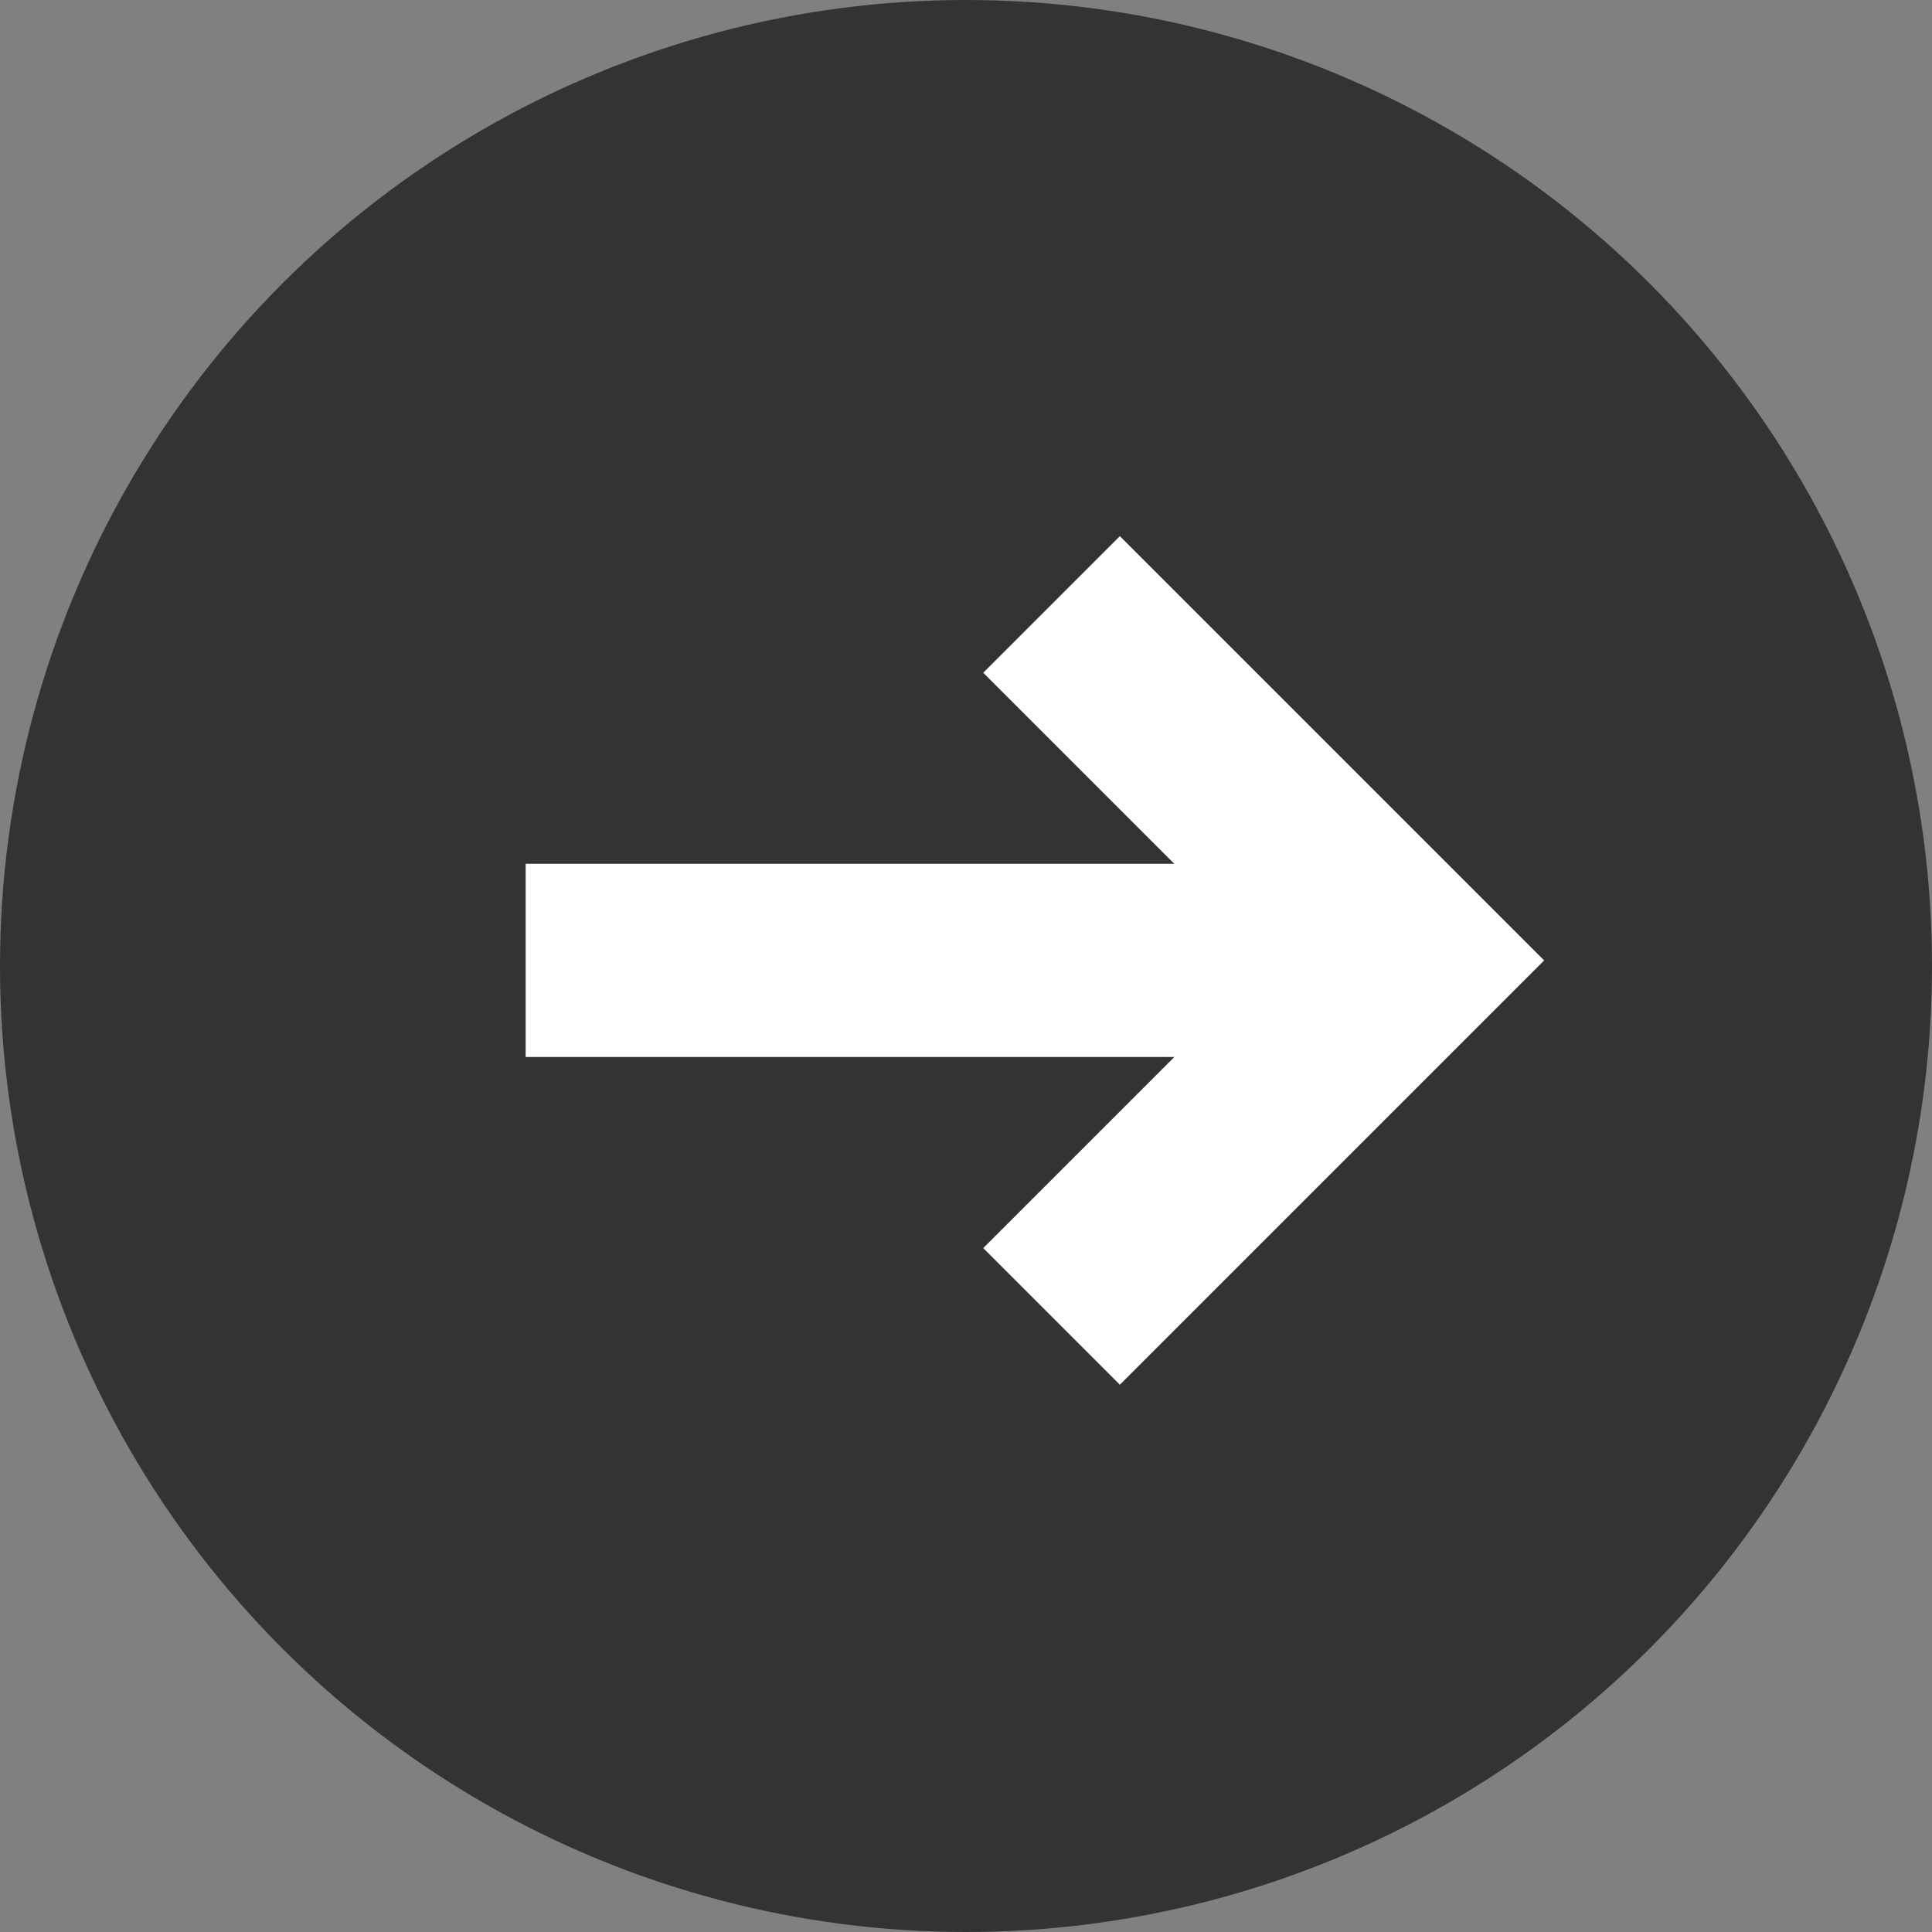
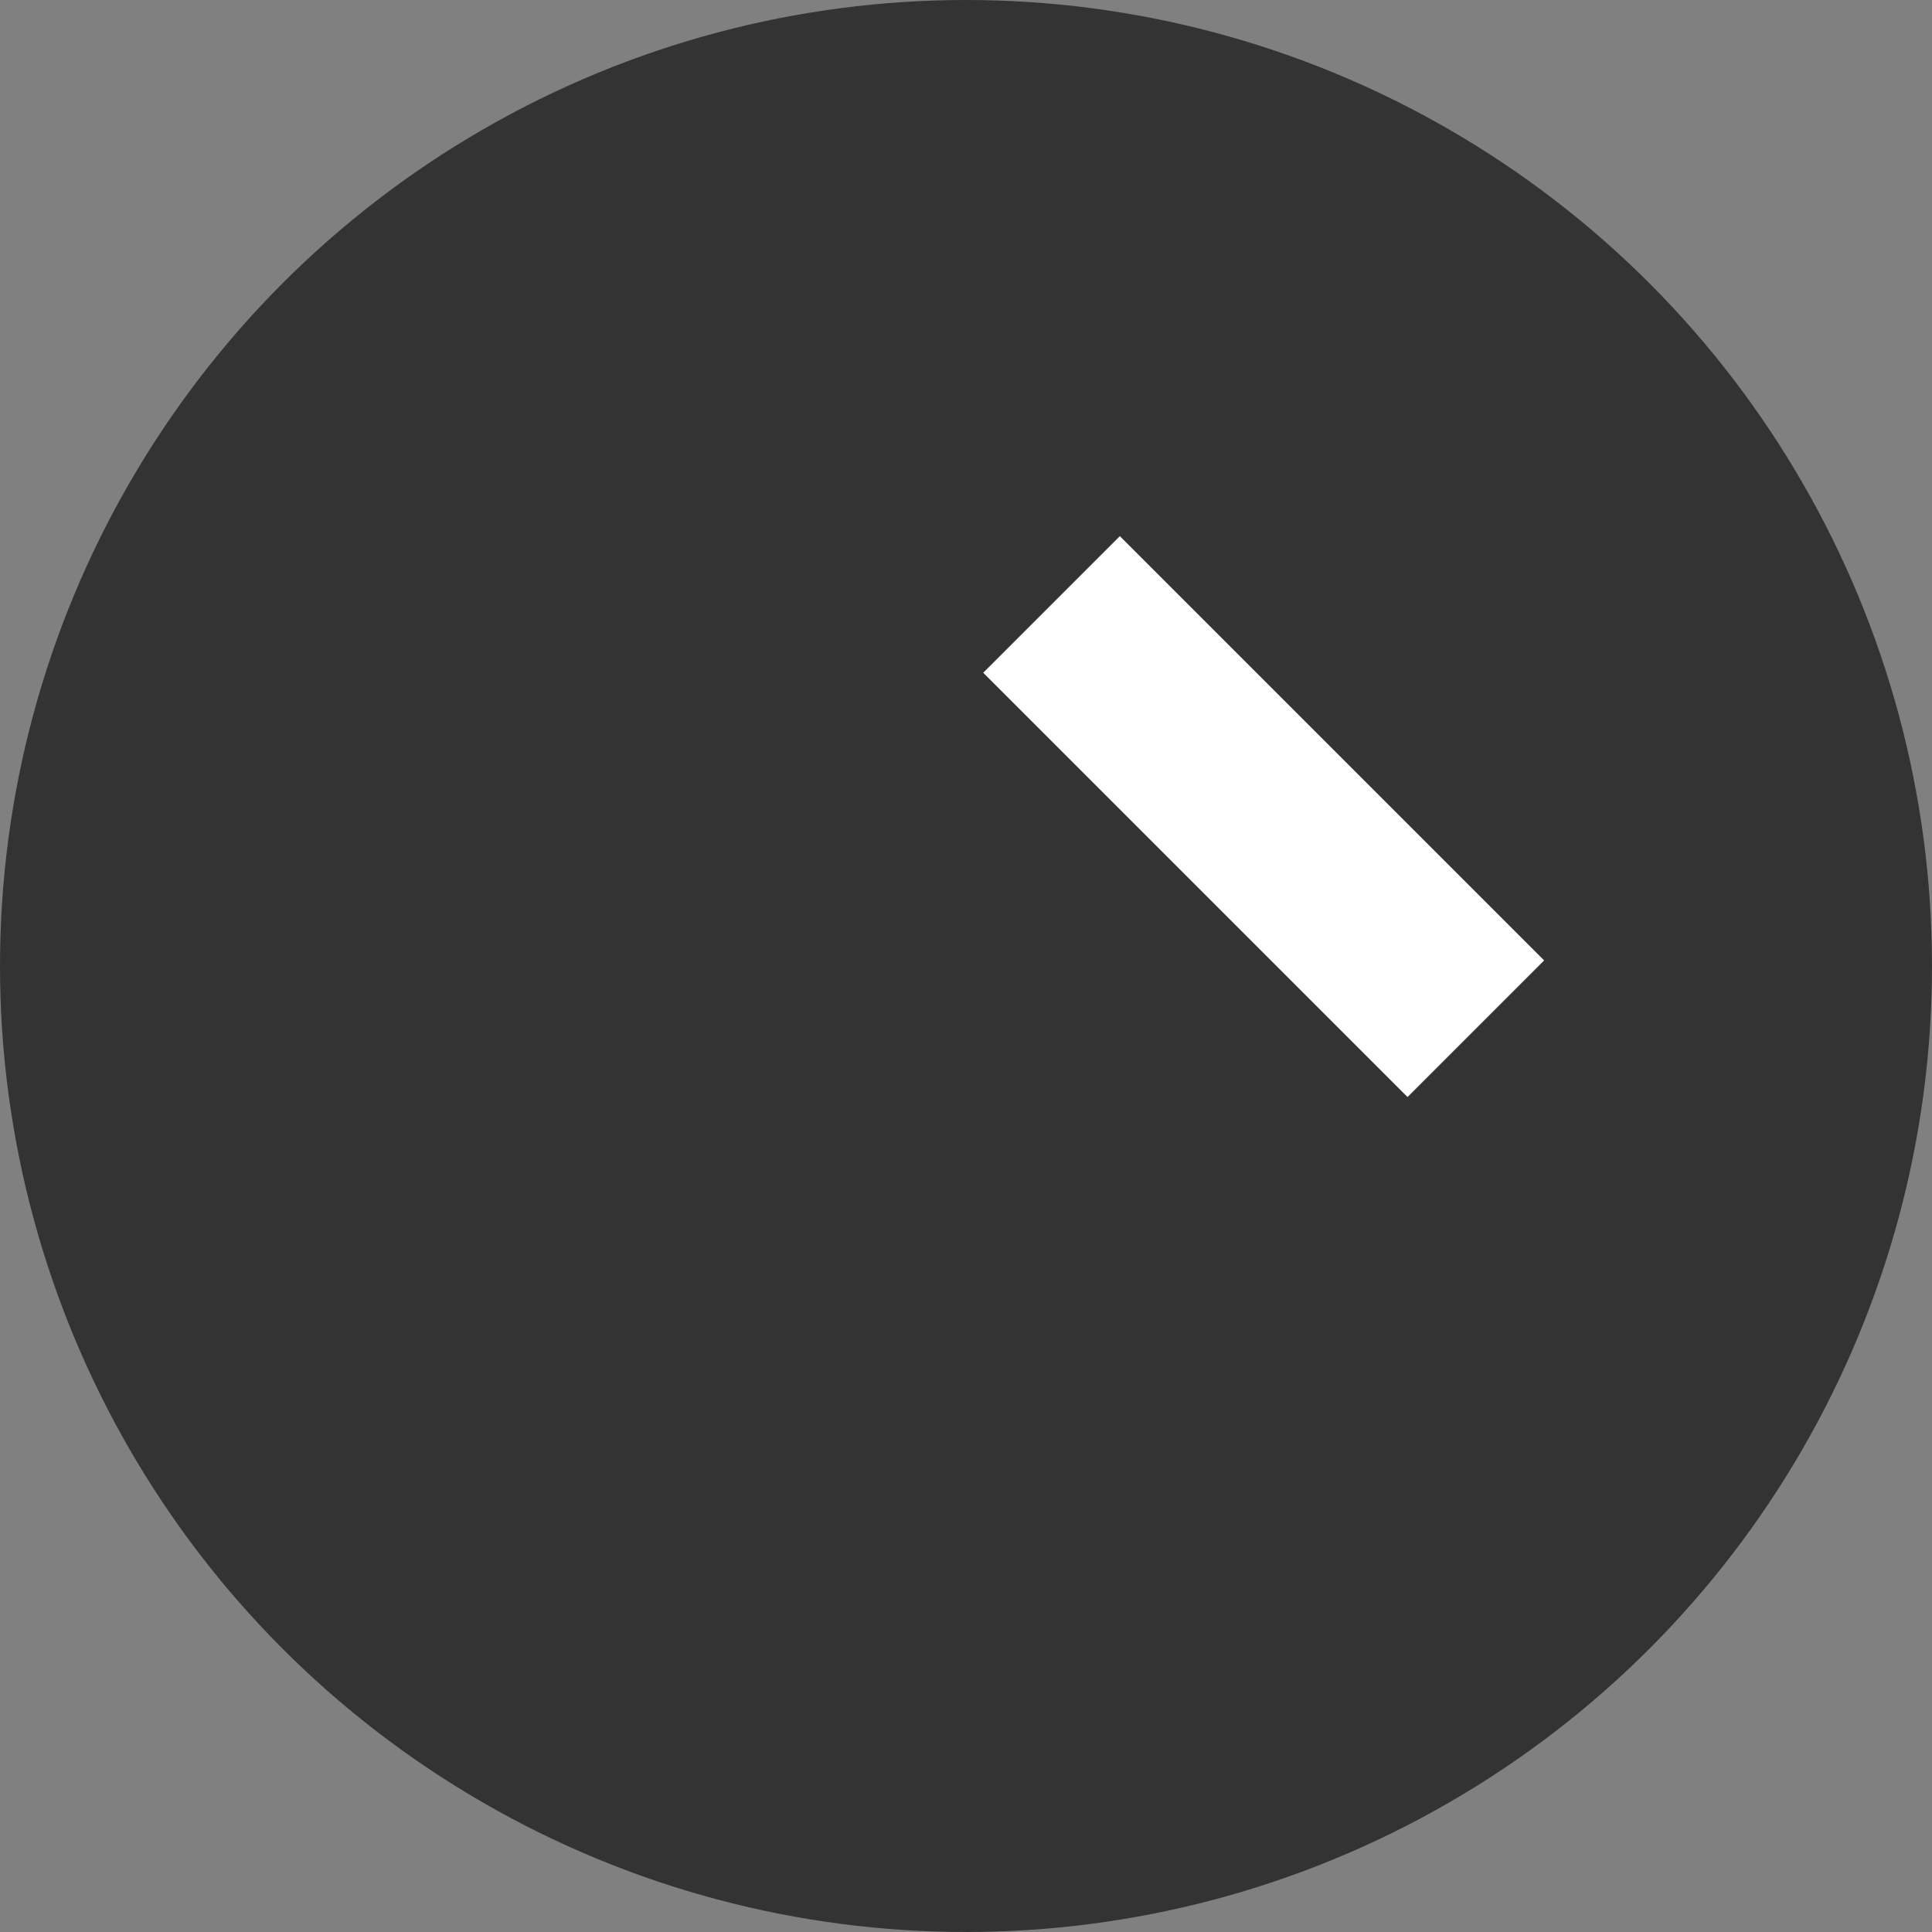
<svg xmlns="http://www.w3.org/2000/svg" width="40" height="40" viewBox="0 0 40 40">
  <rect x="0" y="0" width="40" height="40" fill="#808080" stroke="none" />
  <g transform="translate(6853 8496.871)">
    <circle cx="20" cy="20" r="20" transform="translate(-6853 -8496.871)" fill="#333" />
    <g transform="translate(-6832.988 -8486.116) rotate(45)">
-       <path d="M12.423,10.423h-4V2H0V-2H12.423Z" transform="translate(2.488 0)" fill="#fff" />
-       <path d="M0,2V-2H18.258V2Z" transform="translate(0 12.91) rotate(-45)" fill="#fff" />
+       <path d="M12.423,10.423V2H0V-2H12.423Z" transform="translate(2.488 0)" fill="#fff" />
    </g>
  </g>
</svg>